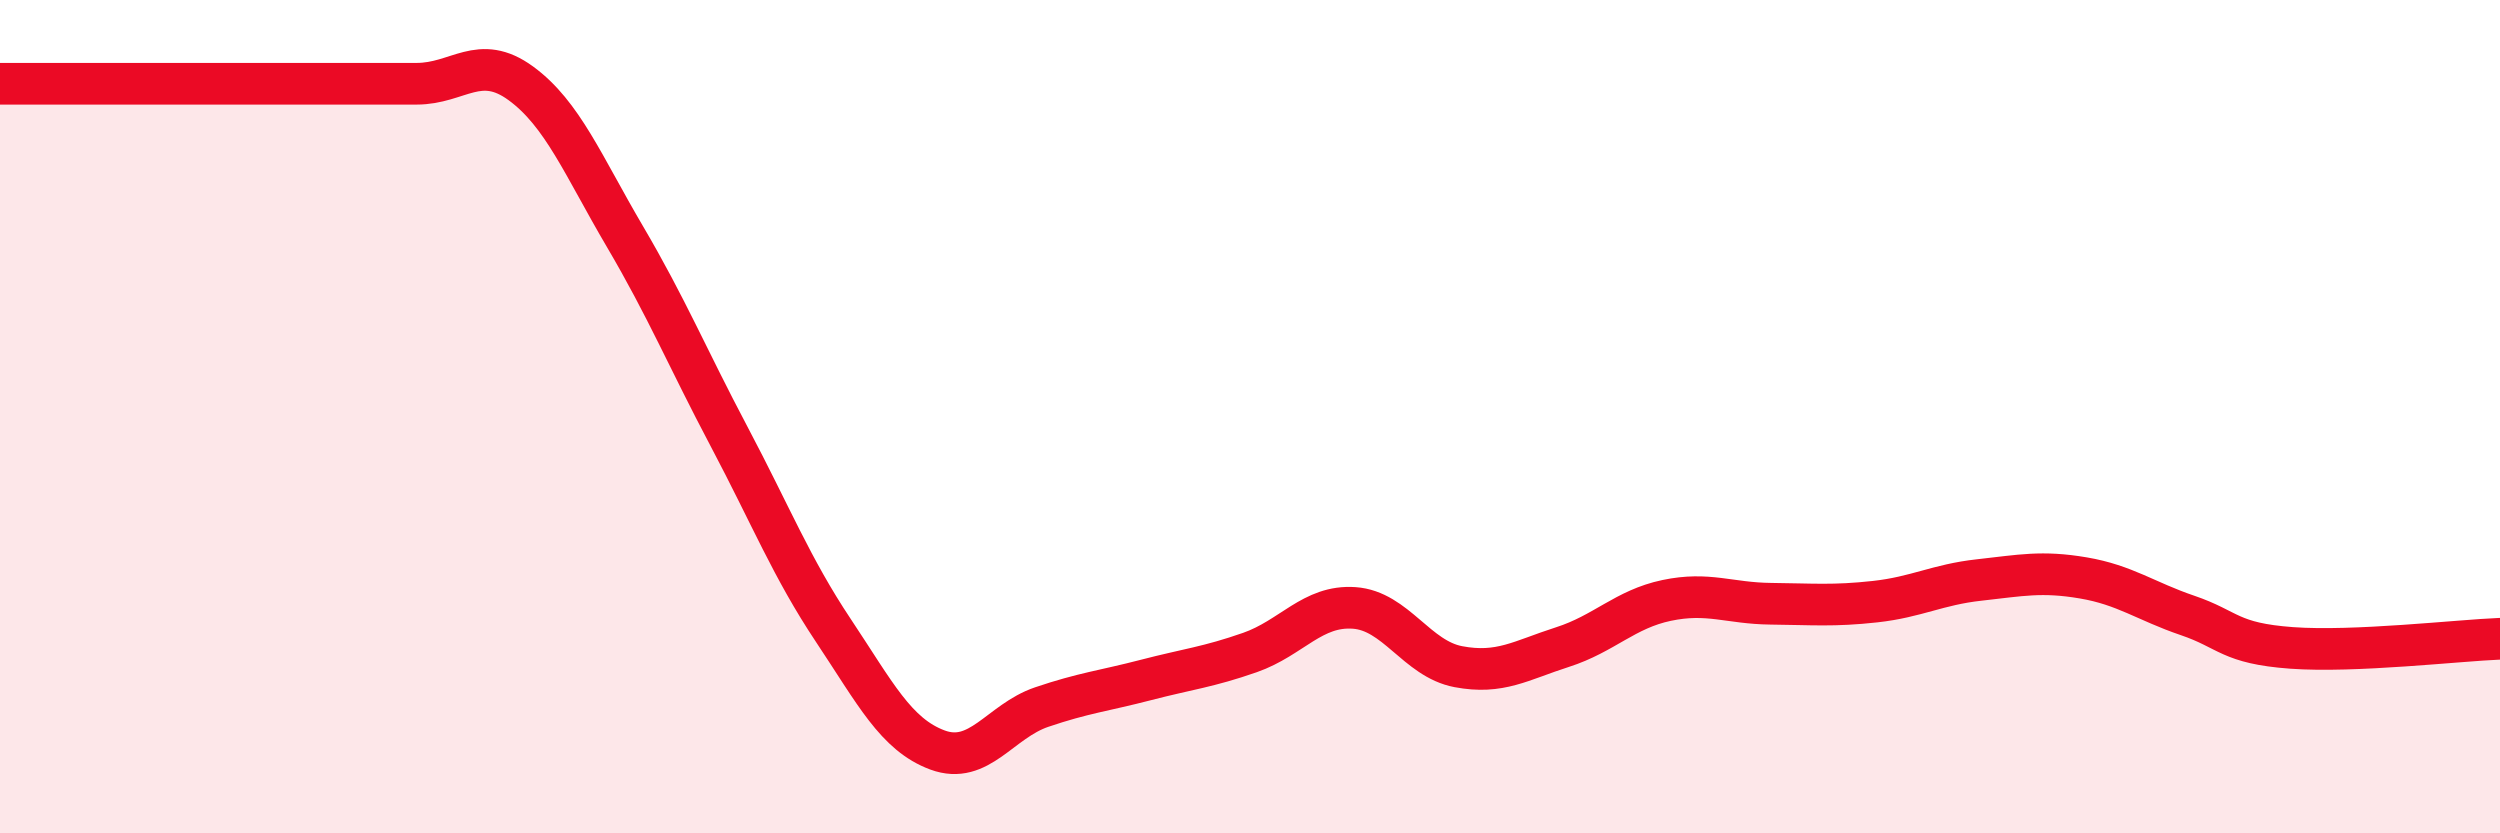
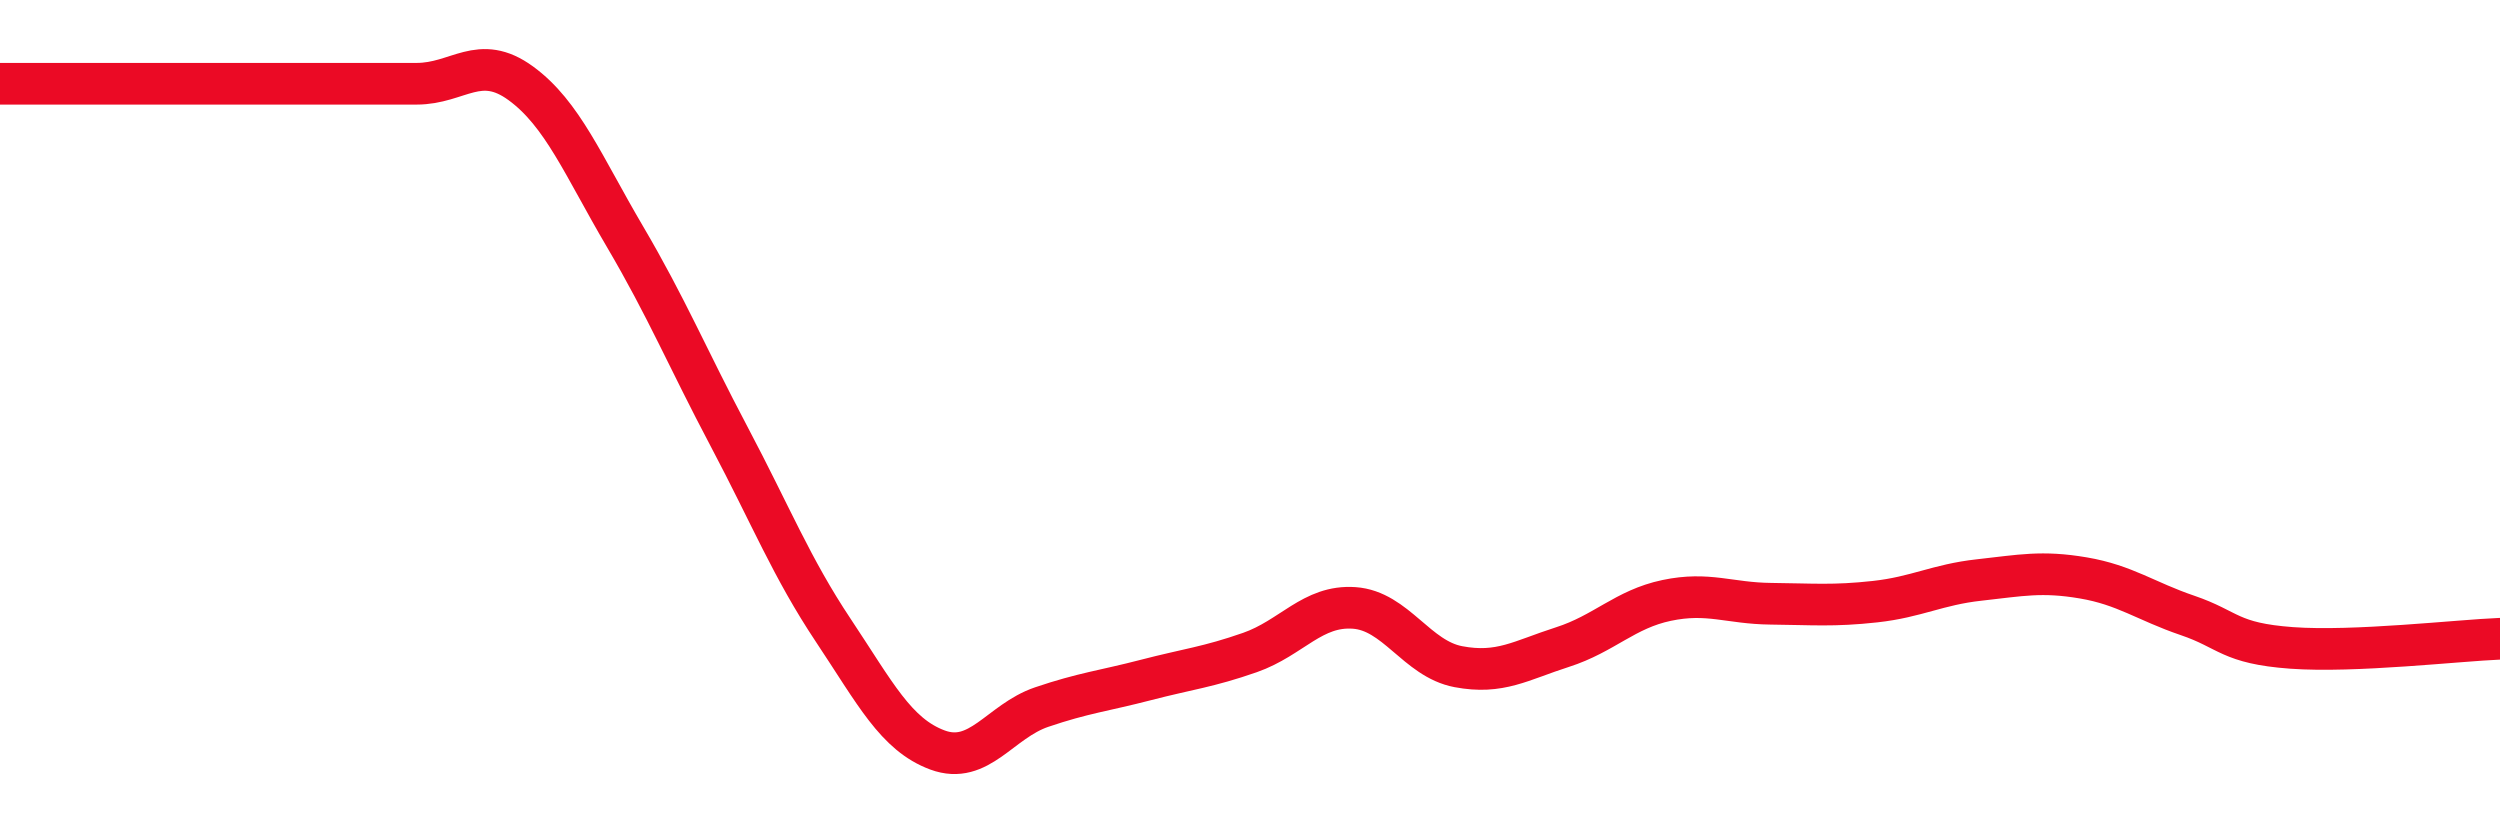
<svg xmlns="http://www.w3.org/2000/svg" width="60" height="20" viewBox="0 0 60 20">
-   <path d="M 0,2.01 C 0.5,2.01 1.5,2.01 2.5,2.01 C 3.5,2.01 4,2.01 5,2.01 C 6,2.01 6.5,2.01 7.5,2.01 C 8.5,2.01 9,2.01 10,2.01 C 11,2.01 11.5,1.27 12.5,2 C 13.5,2.73 14,3.98 15,5.68 C 16,7.38 16.5,8.59 17.5,10.48 C 18.5,12.37 19,13.63 20,15.13 C 21,16.63 21.5,17.63 22.5,18 C 23.5,18.37 24,17.31 25,16.97 C 26,16.63 26.5,16.58 27.5,16.32 C 28.5,16.06 29,16.01 30,15.66 C 31,15.31 31.5,14.52 32.5,14.59 C 33.5,14.66 34,15.81 35,16 C 36,16.19 36.5,15.85 37.5,15.53 C 38.5,15.21 39,14.62 40,14.41 C 41,14.2 41.5,14.48 42.5,14.49 C 43.5,14.5 44,14.55 45,14.44 C 46,14.33 46.5,14.03 47.5,13.92 C 48.5,13.81 49,13.7 50,13.87 C 51,14.04 51.5,14.43 52.5,14.77 C 53.5,15.11 53.5,15.44 55,15.55 C 56.5,15.66 59,15.37 60,15.33L60 20L0 20Z" fill="#EB0A25" opacity="0.1" stroke-linecap="round" stroke-linejoin="round" />
  <path d="M 0,2.01 C 0.5,2.01 1.5,2.01 2.5,2.01 C 3.5,2.01 4,2.01 5,2.01 C 6,2.01 6.5,2.01 7.5,2.01 C 8.5,2.01 9,2.01 10,2.01 C 11,2.01 11.5,1.27 12.5,2 C 13.5,2.73 14,3.98 15,5.68 C 16,7.38 16.5,8.59 17.5,10.48 C 18.5,12.37 19,13.63 20,15.13 C 21,16.63 21.5,17.63 22.5,18 C 23.5,18.37 24,17.31 25,16.97 C 26,16.63 26.5,16.58 27.5,16.32 C 28.5,16.06 29,16.01 30,15.66 C 31,15.31 31.5,14.52 32.5,14.59 C 33.5,14.66 34,15.81 35,16 C 36,16.19 36.5,15.85 37.5,15.53 C 38.5,15.21 39,14.62 40,14.41 C 41,14.2 41.5,14.48 42.5,14.49 C 43.5,14.5 44,14.55 45,14.44 C 46,14.33 46.5,14.03 47.5,13.92 C 48.5,13.81 49,13.7 50,13.87 C 51,14.04 51.5,14.43 52.5,14.77 C 53.5,15.11 53.5,15.44 55,15.55 C 56.5,15.66 59,15.37 60,15.33" stroke="#EB0A25" stroke-width="1" fill="none" stroke-linecap="round" stroke-linejoin="round" />
</svg>